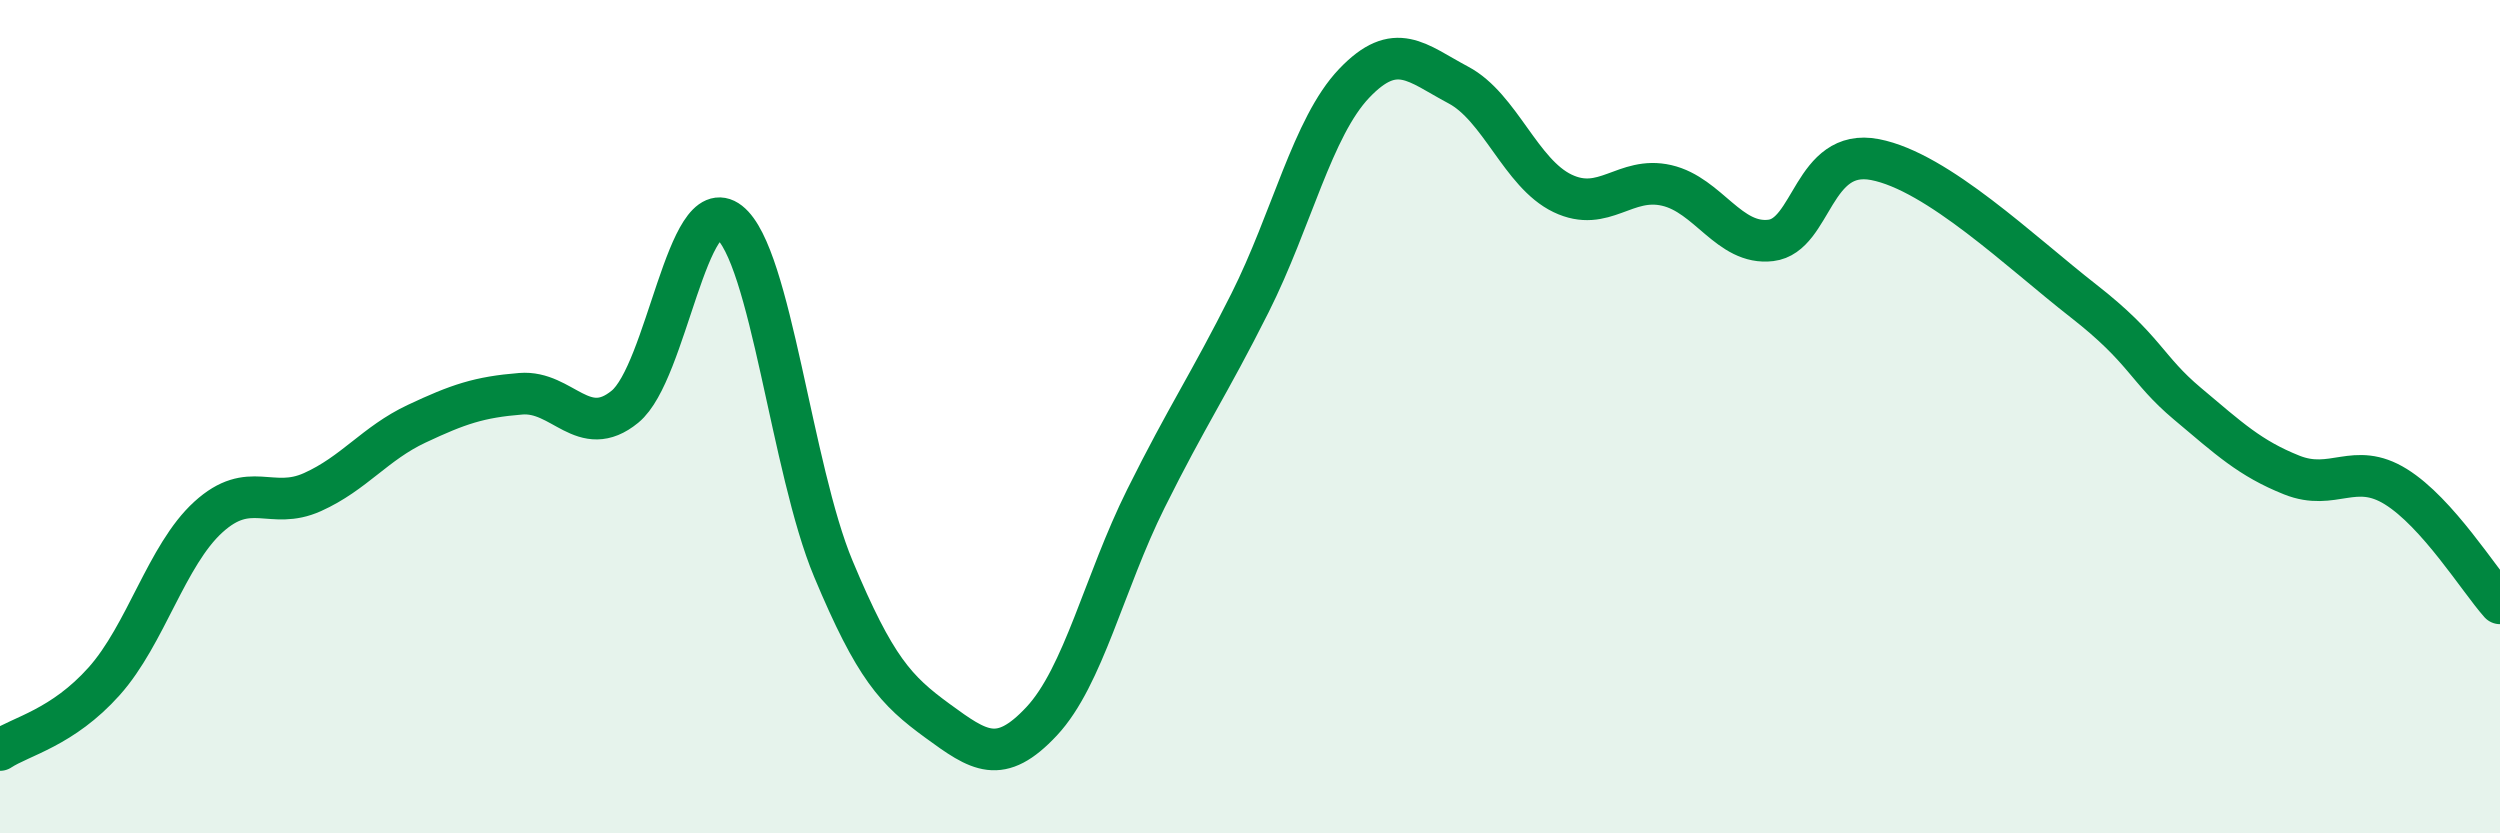
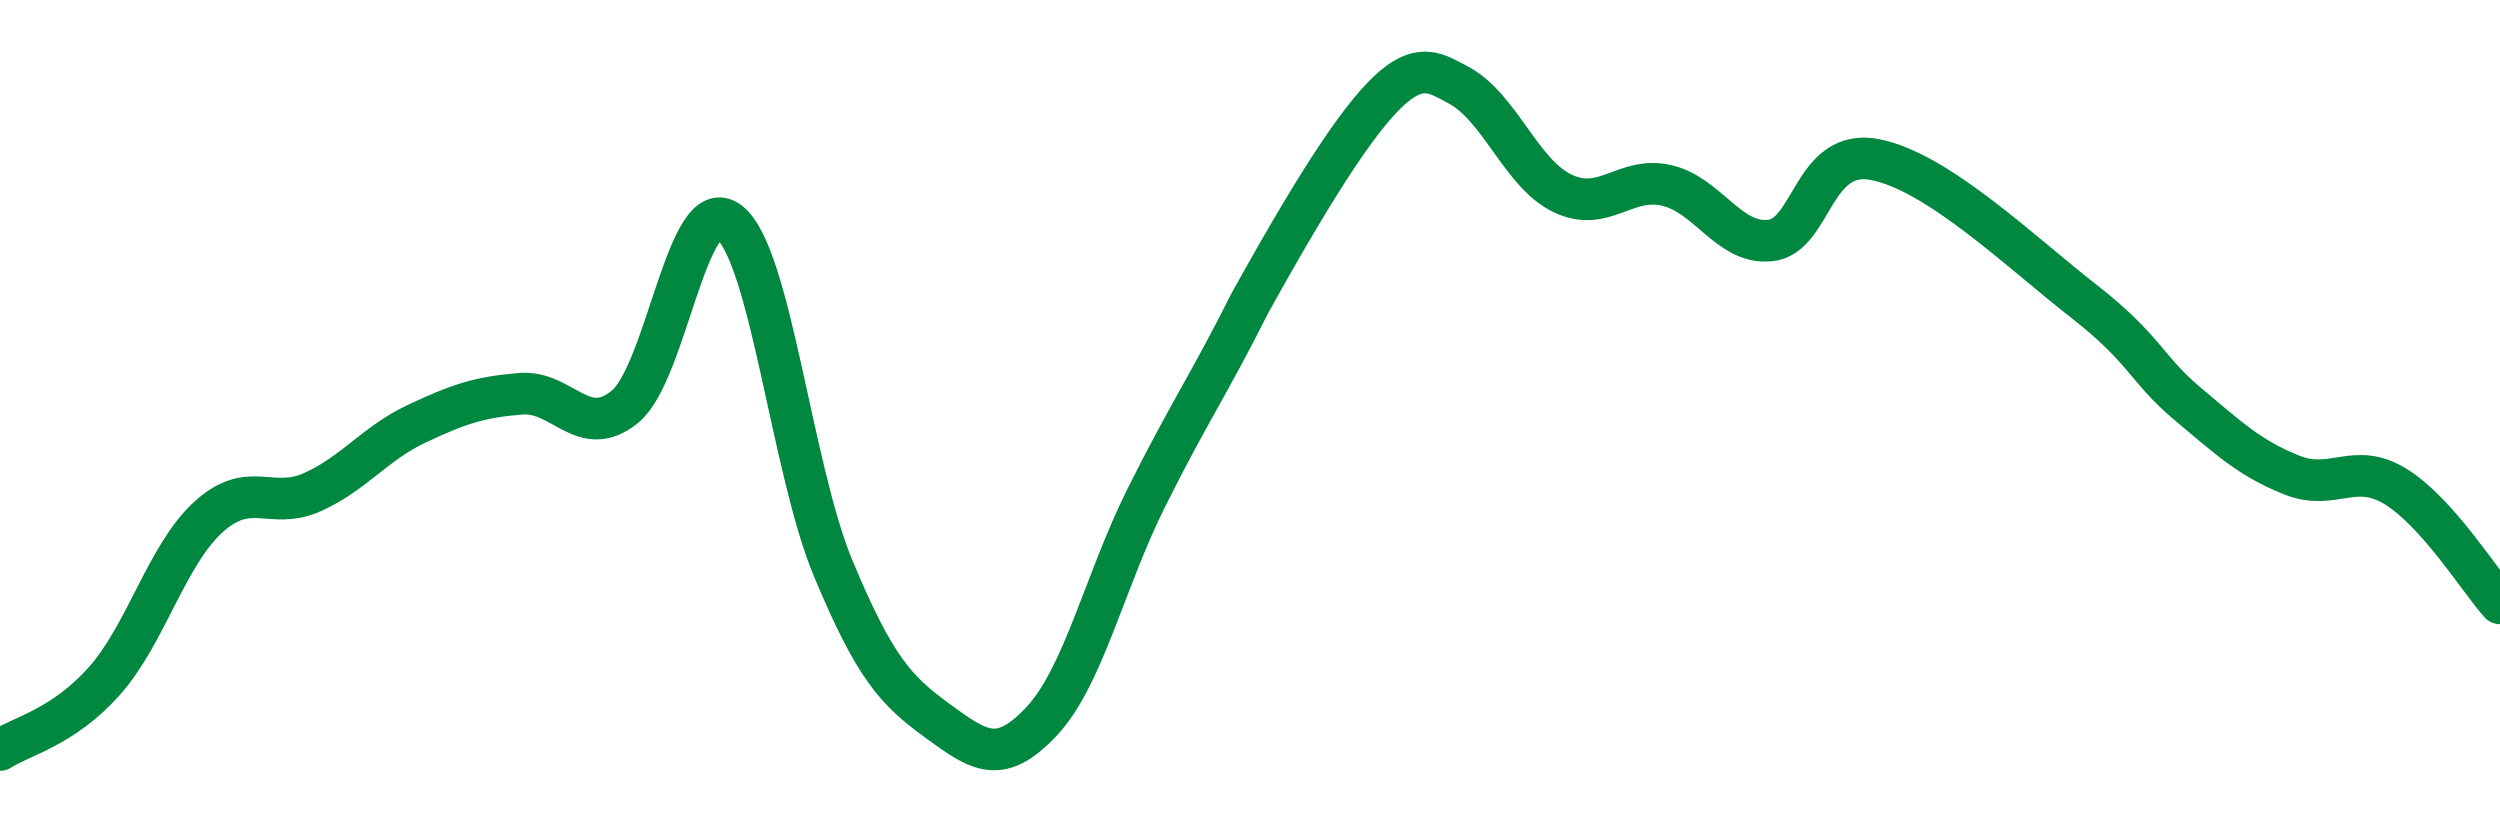
<svg xmlns="http://www.w3.org/2000/svg" width="60" height="20" viewBox="0 0 60 20">
-   <path d="M 0,18 C 0.5,17.67 1.5,17.47 2.5,16.35 C 3.5,15.23 4,13.32 5,12.41 C 6,11.5 6.5,12.26 7.5,11.81 C 8.5,11.36 9,10.64 10,10.17 C 11,9.7 11.5,9.53 12.5,9.45 C 13.5,9.37 14,10.58 15,9.76 C 16,8.94 16.5,4.55 17.5,5.33 C 18.5,6.11 19,11.26 20,13.65 C 21,16.04 21.5,16.57 22.5,17.3 C 23.5,18.03 24,18.38 25,17.31 C 26,16.24 26.5,13.98 27.5,11.97 C 28.5,9.96 29,9.26 30,7.27 C 31,5.28 31.5,3.05 32.5,2 C 33.5,0.95 34,1.51 35,2.04 C 36,2.57 36.5,4.16 37.5,4.64 C 38.5,5.12 39,4.22 40,4.45 C 41,4.68 41.5,5.89 42.5,5.77 C 43.5,5.65 43.5,3.54 45,3.83 C 46.5,4.12 48.5,6.05 50,7.22 C 51.5,8.39 51.5,8.85 52.5,9.69 C 53.5,10.53 54,11 55,11.4 C 56,11.8 56.5,11.06 57.5,11.68 C 58.5,12.3 59.5,13.92 60,14.48L60 20L0 20Z" fill="#008740" opacity="0.1" stroke-linecap="round" stroke-linejoin="round" />
-   <path d="M 0,18 C 0.5,17.67 1.5,17.47 2.5,16.35 C 3.5,15.23 4,13.32 5,12.41 C 6,11.5 6.5,12.26 7.5,11.81 C 8.5,11.36 9,10.64 10,10.17 C 11,9.7 11.5,9.53 12.5,9.45 C 13.5,9.37 14,10.58 15,9.76 C 16,8.94 16.5,4.55 17.5,5.33 C 18.5,6.11 19,11.26 20,13.65 C 21,16.04 21.5,16.57 22.5,17.3 C 23.5,18.03 24,18.38 25,17.31 C 26,16.24 26.5,13.98 27.5,11.97 C 28.5,9.96 29,9.26 30,7.27 C 31,5.28 31.5,3.05 32.5,2 C 33.5,0.95 34,1.51 35,2.04 C 36,2.57 36.5,4.16 37.5,4.64 C 38.5,5.12 39,4.22 40,4.45 C 41,4.68 41.5,5.89 42.5,5.77 C 43.5,5.65 43.5,3.54 45,3.83 C 46.5,4.12 48.5,6.05 50,7.22 C 51.5,8.39 51.5,8.85 52.5,9.69 C 53.5,10.53 54,11 55,11.4 C 56,11.8 56.5,11.06 57.5,11.68 C 58.5,12.3 59.5,13.92 60,14.48" stroke="#008740" stroke-width="1" fill="none" stroke-linecap="round" stroke-linejoin="round" />
+   <path d="M 0,18 C 0.5,17.67 1.5,17.47 2.5,16.35 C 3.5,15.23 4,13.32 5,12.41 C 6,11.5 6.5,12.26 7.5,11.81 C 8.5,11.36 9,10.64 10,10.17 C 11,9.7 11.5,9.53 12.5,9.45 C 13.5,9.37 14,10.58 15,9.76 C 16,8.94 16.5,4.55 17.5,5.33 C 18.5,6.11 19,11.26 20,13.65 C 21,16.04 21.5,16.57 22.5,17.3 C 23.5,18.03 24,18.38 25,17.31 C 26,16.24 26.5,13.98 27.5,11.97 C 28.5,9.96 29,9.26 30,7.27 C 33.5,0.95 34,1.51 35,2.04 C 36,2.57 36.5,4.16 37.5,4.64 C 38.5,5.12 39,4.22 40,4.45 C 41,4.68 41.5,5.89 42.5,5.77 C 43.5,5.65 43.5,3.54 45,3.83 C 46.5,4.12 48.5,6.05 50,7.22 C 51.5,8.39 51.5,8.85 52.5,9.69 C 53.5,10.53 54,11 55,11.4 C 56,11.8 56.5,11.06 57.5,11.68 C 58.5,12.3 59.5,13.92 60,14.48" stroke="#008740" stroke-width="1" fill="none" stroke-linecap="round" stroke-linejoin="round" />
</svg>